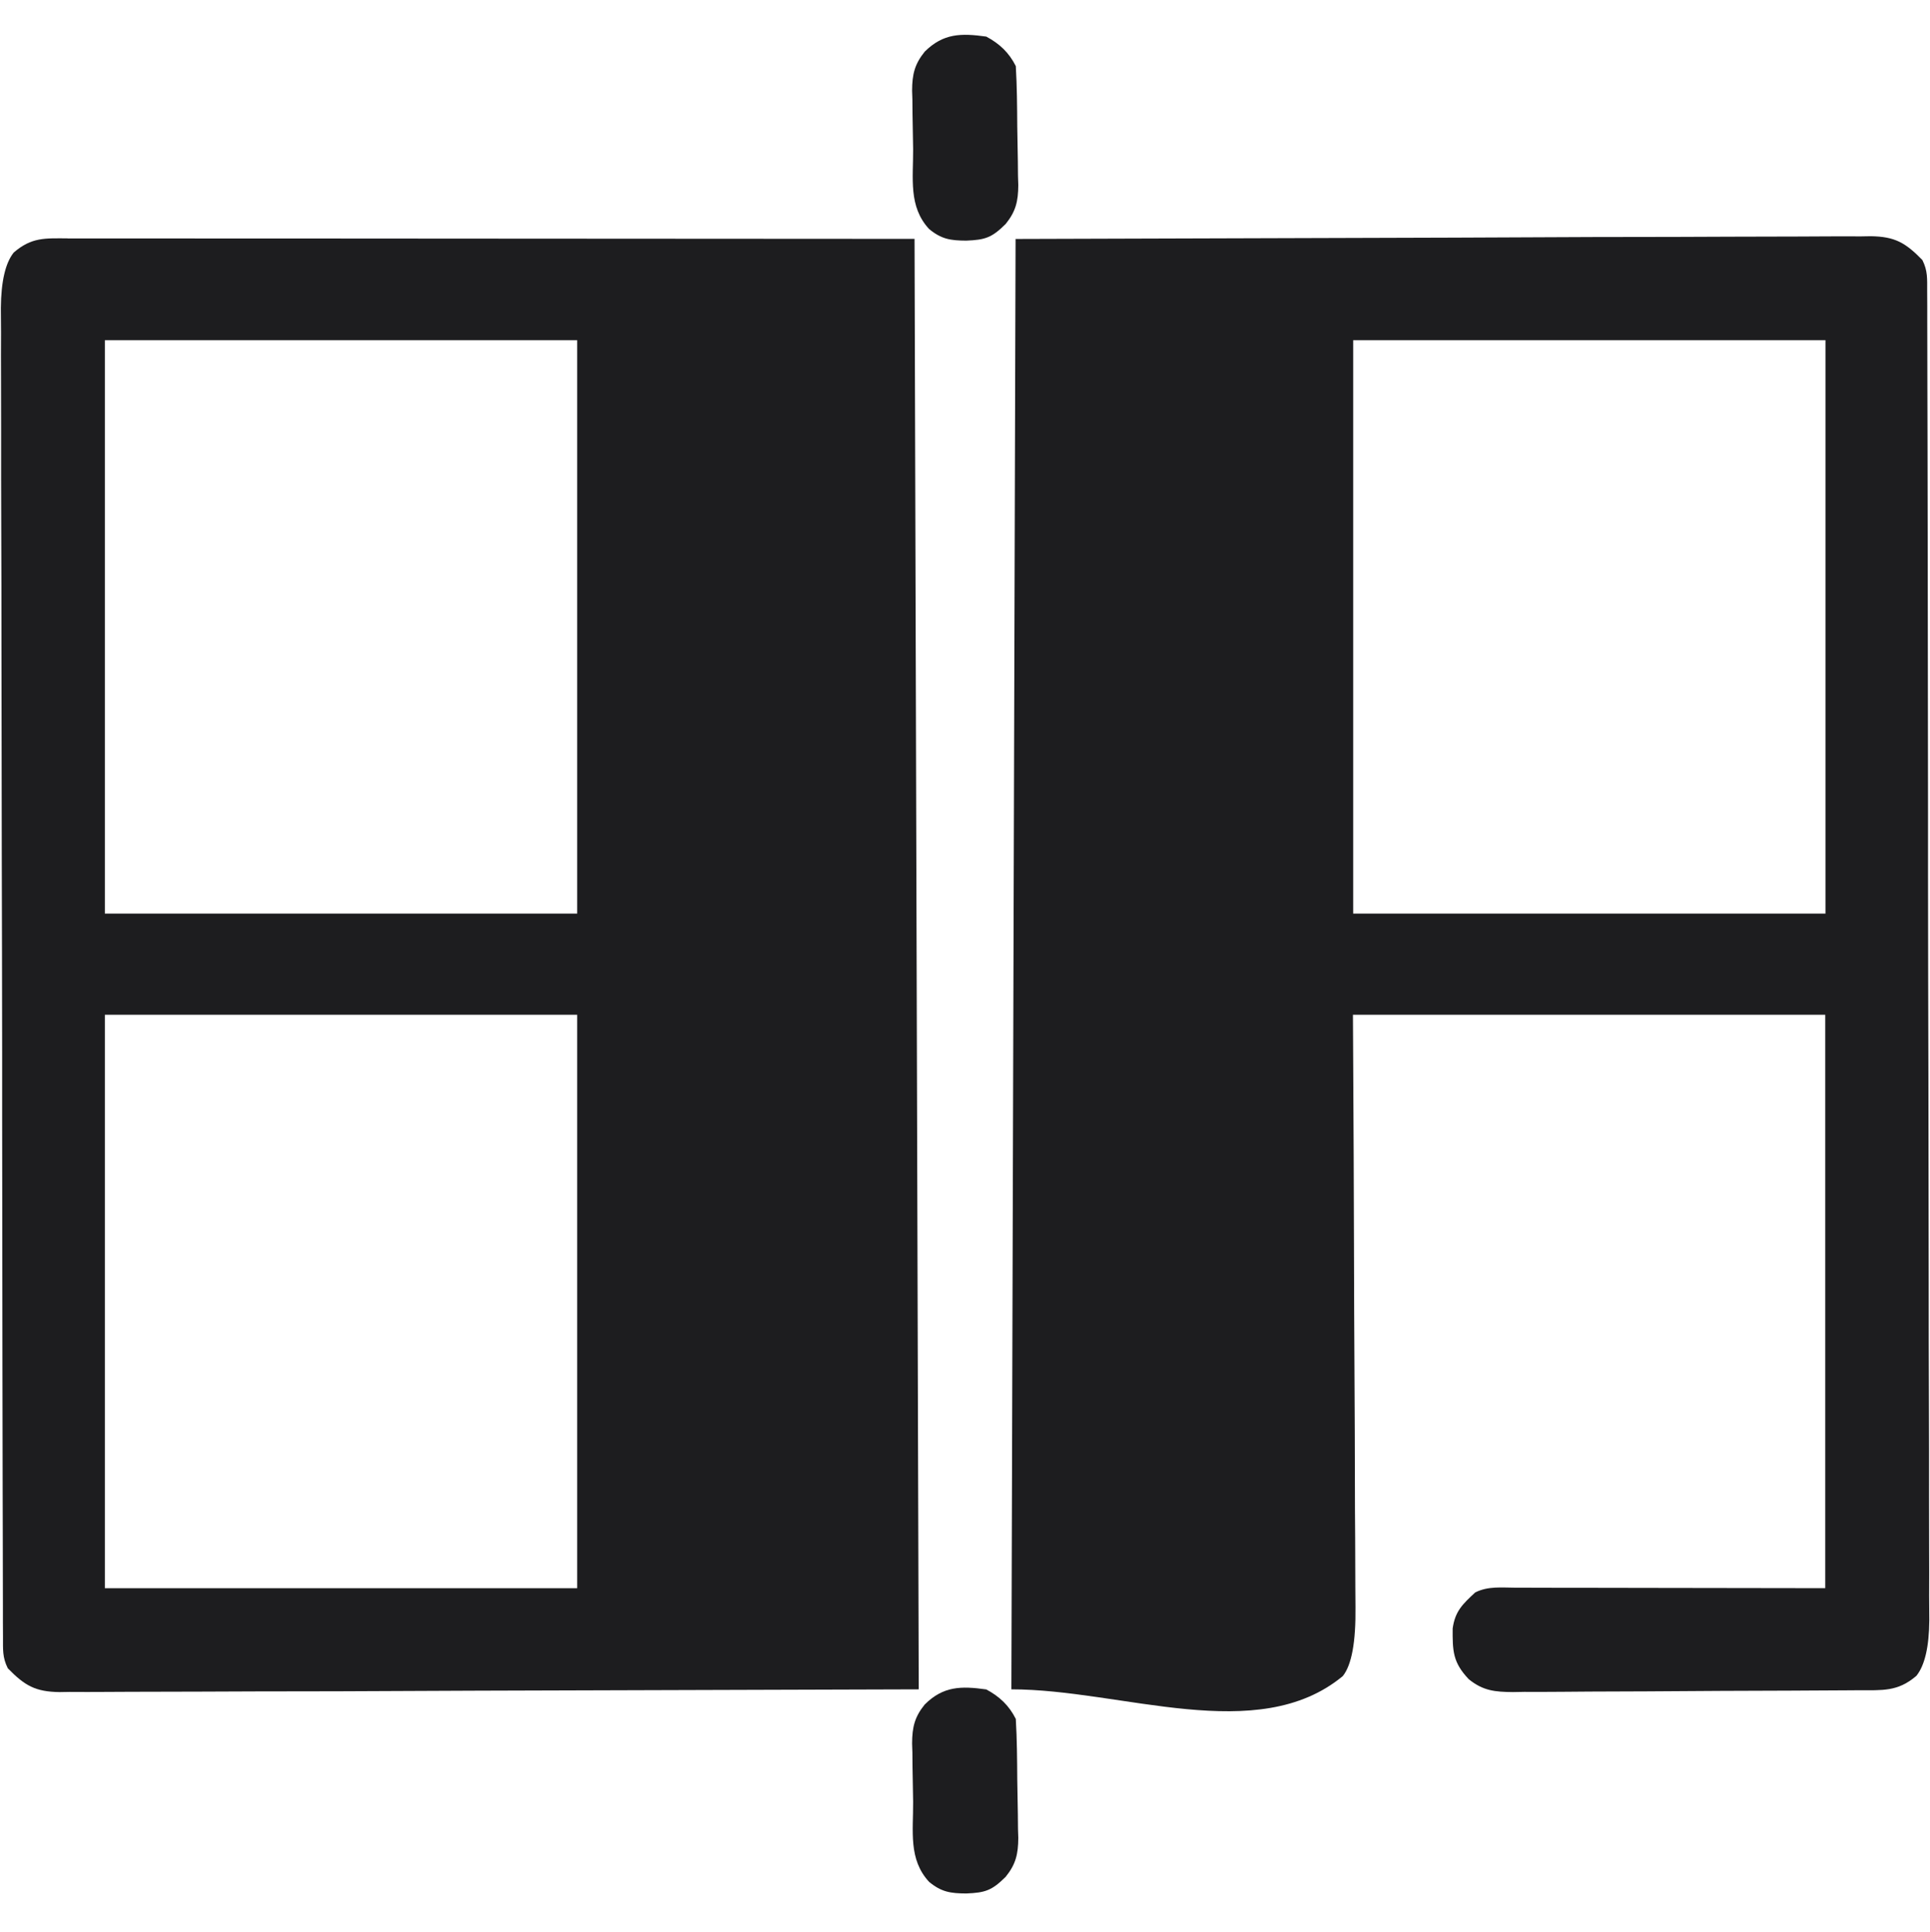
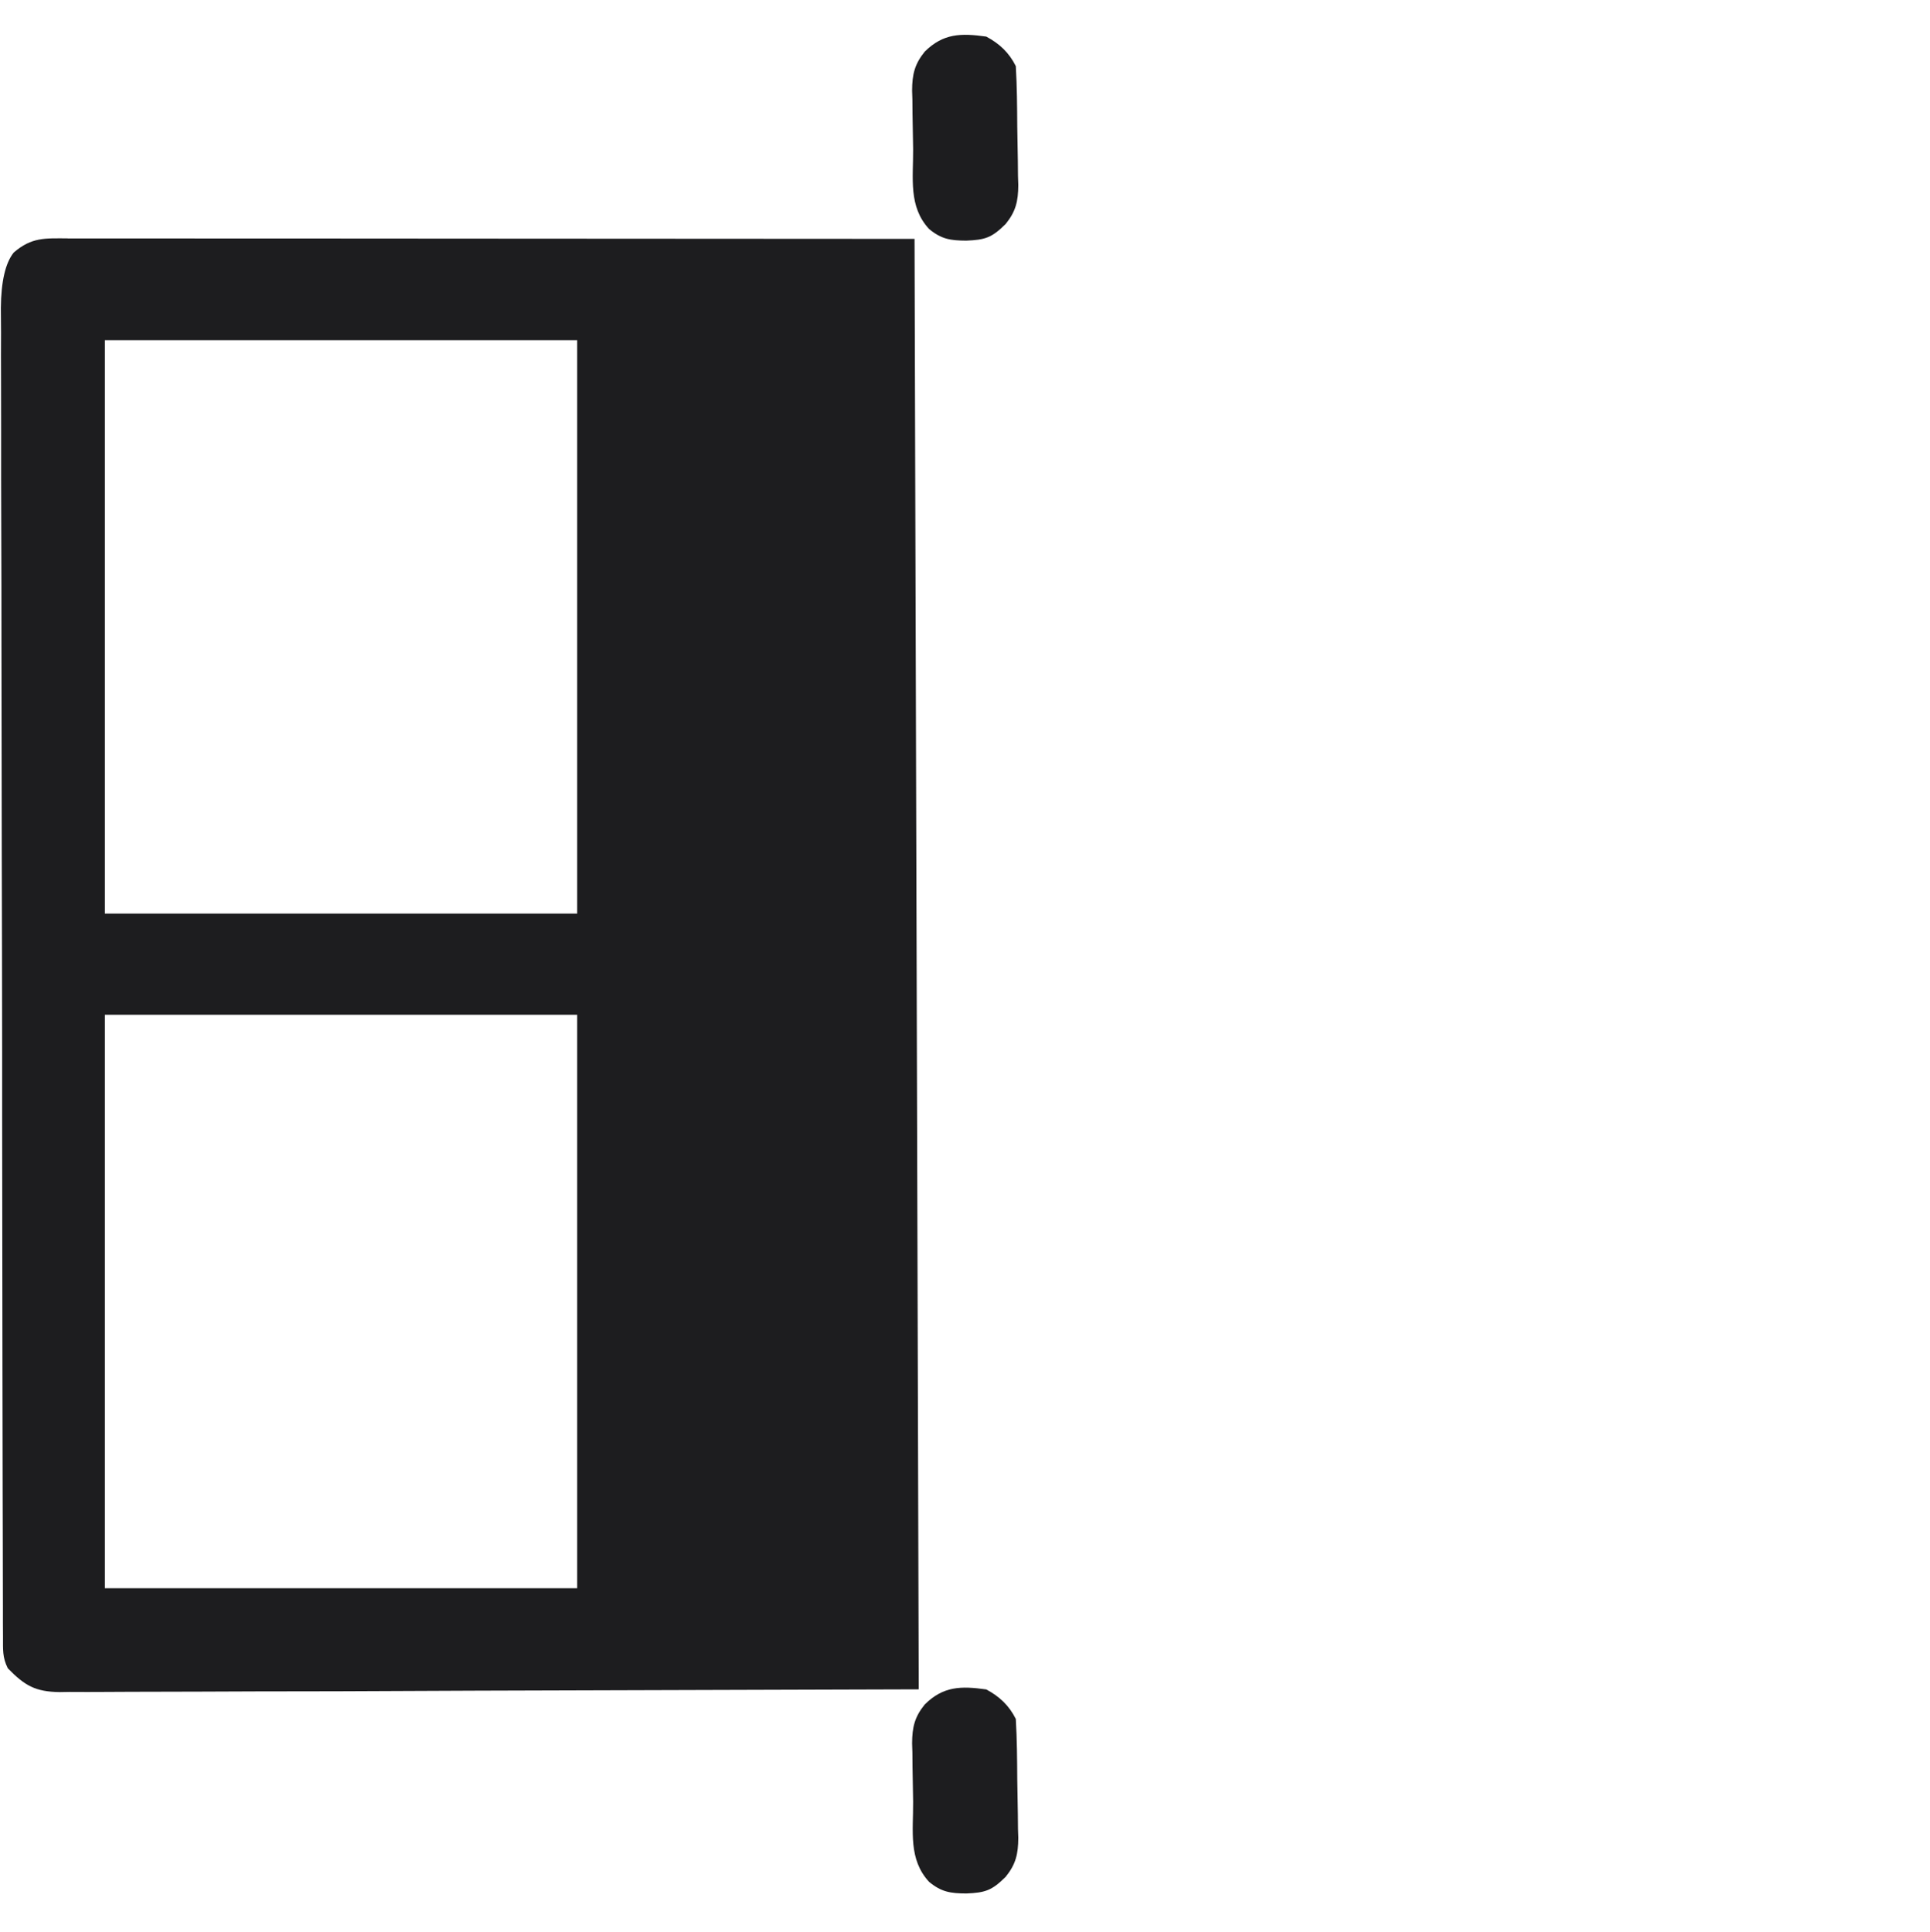
<svg xmlns="http://www.w3.org/2000/svg" id="icons" viewBox="0 0 450.35 450.9">
  <defs>
    <style>
      .cls-1 {
        fill: #1d1d1f;
      }
    </style>
  </defs>
  <path class="cls-1" d="M15.79,55.65q1.26,0,2.54,0c2.84,0,5.68,0,8.51,0,2.06,0,4.12,0,6.18,0,5.53,0,11.06,0,16.59.01,5.18,0,10.37,0,15.55,0,15.18,0,30.35.02,45.53.03,33.89.02,67.79.04,102.71.06.32,111.71.65,223.42.98,338.51q-50.96.15-102.95.31-16.1.07-32.53.14-13.09.02-19.22.03c-4.29,0-8.57.02-12.86.05-5.46.03-10.93.04-16.39.04-2.01,0-4.01.01-6.02.03-2.71.02-5.42.02-8.13,0q-1.18.02-2.38.04c-5.65-.08-8.13-1.5-12.08-5.56-1.28-2.55-1.11-4.4-1.12-7.27,0-1.13,0-2.26-.02-3.43,0-1.25,0-2.51,0-3.8,0-1.34,0-2.67-.01-4.01-.01-3.69-.02-7.37-.02-11.06,0-3.97-.02-7.94-.03-11.91-.02-9.6-.04-19.19-.05-28.79,0-2.71,0-5.42-.01-8.13-.02-16.82-.05-33.63-.06-50.45,0-3.9,0-7.79,0-11.69,0-.97,0-1.94,0-2.93-.01-15.69-.05-31.39-.09-47.08-.04-16.1-.06-32.21-.07-48.31,0-9.05-.01-18.09-.05-27.14-.03-7.7-.04-15.4-.03-23.11,0-3.93,0-7.86-.02-11.79-.02-3.6-.02-7.2,0-10.79,0-1.92-.02-3.84-.04-5.76q.08-9.31,3.01-12.96c4.16-3.59,7.27-3.32,12.56-3.3ZM24.47,79.39v133.83h110.21V79.39H24.47ZM24.47,236.83v133.83h110.21v-133.83H24.47Z" />
-   <path class="cls-1" d="M237.02,55.77c33.81-.1,67.63-.2,102.46-.31,10.68-.04,21.37-.09,32.37-.14q13.03-.02,19.12-.03c4.26,0,8.53-.02,12.79-.05,5.44-.03,10.88-.04,16.31-.04,2,0,3.99-.01,5.99-.03,2.7-.02,5.39-.02,8.09,0,.78-.01,1.57-.03,2.37-.04,5.64.08,8.11,1.51,12.05,5.56,1.28,2.55,1.11,4.4,1.12,7.27,0,1.13.01,2.26.02,3.43,0,1.25,0,2.51,0,3.8,0,1.34,0,2.67.01,4.01.01,3.69.02,7.37.02,11.06,0,3.97.02,7.94.03,11.91.02,9.6.04,19.19.05,28.79,0,2.71,0,5.42.01,8.13.02,16.82.05,33.63.06,50.45,0,3.9,0,7.79,0,11.69,0,.97,0,1.94,0,2.93.01,15.69.05,31.39.09,47.08.04,16.1.06,32.21.07,48.31,0,9.05.01,18.09.05,27.14.03,7.7.04,15.4.03,23.11,0,3.93,0,7.86.02,11.79.02,3.6.02,7.2,0,10.79,0,1.92.02,3.84.04,5.76q-.08,9.31-3.01,12.96c-4.35,3.76-7.96,3.35-13.5,3.37-.93,0-1.86.02-2.82.02-3.09.02-6.18.04-9.28.05-1.05,0-2.11.01-3.2.02-5.58.03-11.17.05-16.75.06-5.77.02-11.54.06-17.31.11-4.43.03-8.87.04-13.3.05-2.13,0-4.25.02-6.38.05-2.98.03-5.95.03-8.93.02-.88.02-1.75.03-2.66.05-4.22-.04-6.97-.29-10.32-3-3.73-3.93-3.79-6.58-3.76-11.85.57-4.04,2.32-5.67,5.27-8.41,3.02-1.51,6.19-1.11,9.51-1.1.79,0,1.58,0,2.39,0,2.56,0,5.13,0,7.69.02,1.58,0,3.16,0,4.74,0,5.87,0,11.74.02,17.61.03,13.11.02,26.22.04,39.73.06v-133.83h-110.21c.06,10.8.11,21.6.17,32.73.03,6.83.05,13.67.07,20.5.03,10.85.06,21.7.13,32.56.05,7.9.08,15.81.09,23.71,0,4.18.02,8.37.06,12.55.03,3.94.04,7.88.04,11.82,0,1.44.01,2.89.03,4.33q.15,12.28-2.96,16.15c-19.88,16.44-51.54,3.09-77.33,3.09.32-111.71.65-223.42.98-338.51ZM315.75,79.39v133.83h110.21V79.39h-110.21Z" />
  <path class="cls-1" d="M230.14,394.28c3.08,1.65,5.31,3.73,6.89,6.89.28,4.7.31,9.41.34,14.12.02,1.57.04,3.14.08,4.71.05,2.27.08,4.54.09,6.81.02.7.04,1.39.07,2.11-.02,3.81-.59,6.18-2.95,9.1-3.23,3.2-4.77,3.7-9.19,3.88-3.68-.02-5.81-.34-8.67-2.71-4.87-5.25-3.68-11.87-3.73-18.67-.02-1.57-.04-3.14-.08-4.71-.05-2.27-.08-4.54-.09-6.81-.02-.7-.04-1.39-.07-2.11.02-3.81.59-6.18,2.95-9.1,4.32-4.28,8.47-4.34,14.36-3.51Z" />
  <path class="cls-1" d="M230.14,8.54c3.08,1.65,5.31,3.73,6.89,6.89.28,4.7.31,9.41.34,14.12.02,1.57.04,3.14.08,4.71.05,2.27.08,4.54.09,6.81.02.7.04,1.39.07,2.11-.02,3.81-.59,6.18-2.95,9.1-3.23,3.2-4.77,3.7-9.19,3.88-3.68-.02-5.81-.34-8.67-2.71-4.87-5.25-3.68-11.87-3.73-18.67-.02-1.57-.04-3.14-.08-4.71-.05-2.27-.08-4.54-.09-6.81-.02-.7-.04-1.39-.07-2.11.02-3.81.59-6.18,2.95-9.1,4.32-4.28,8.47-4.34,14.36-3.51Z" />
</svg>